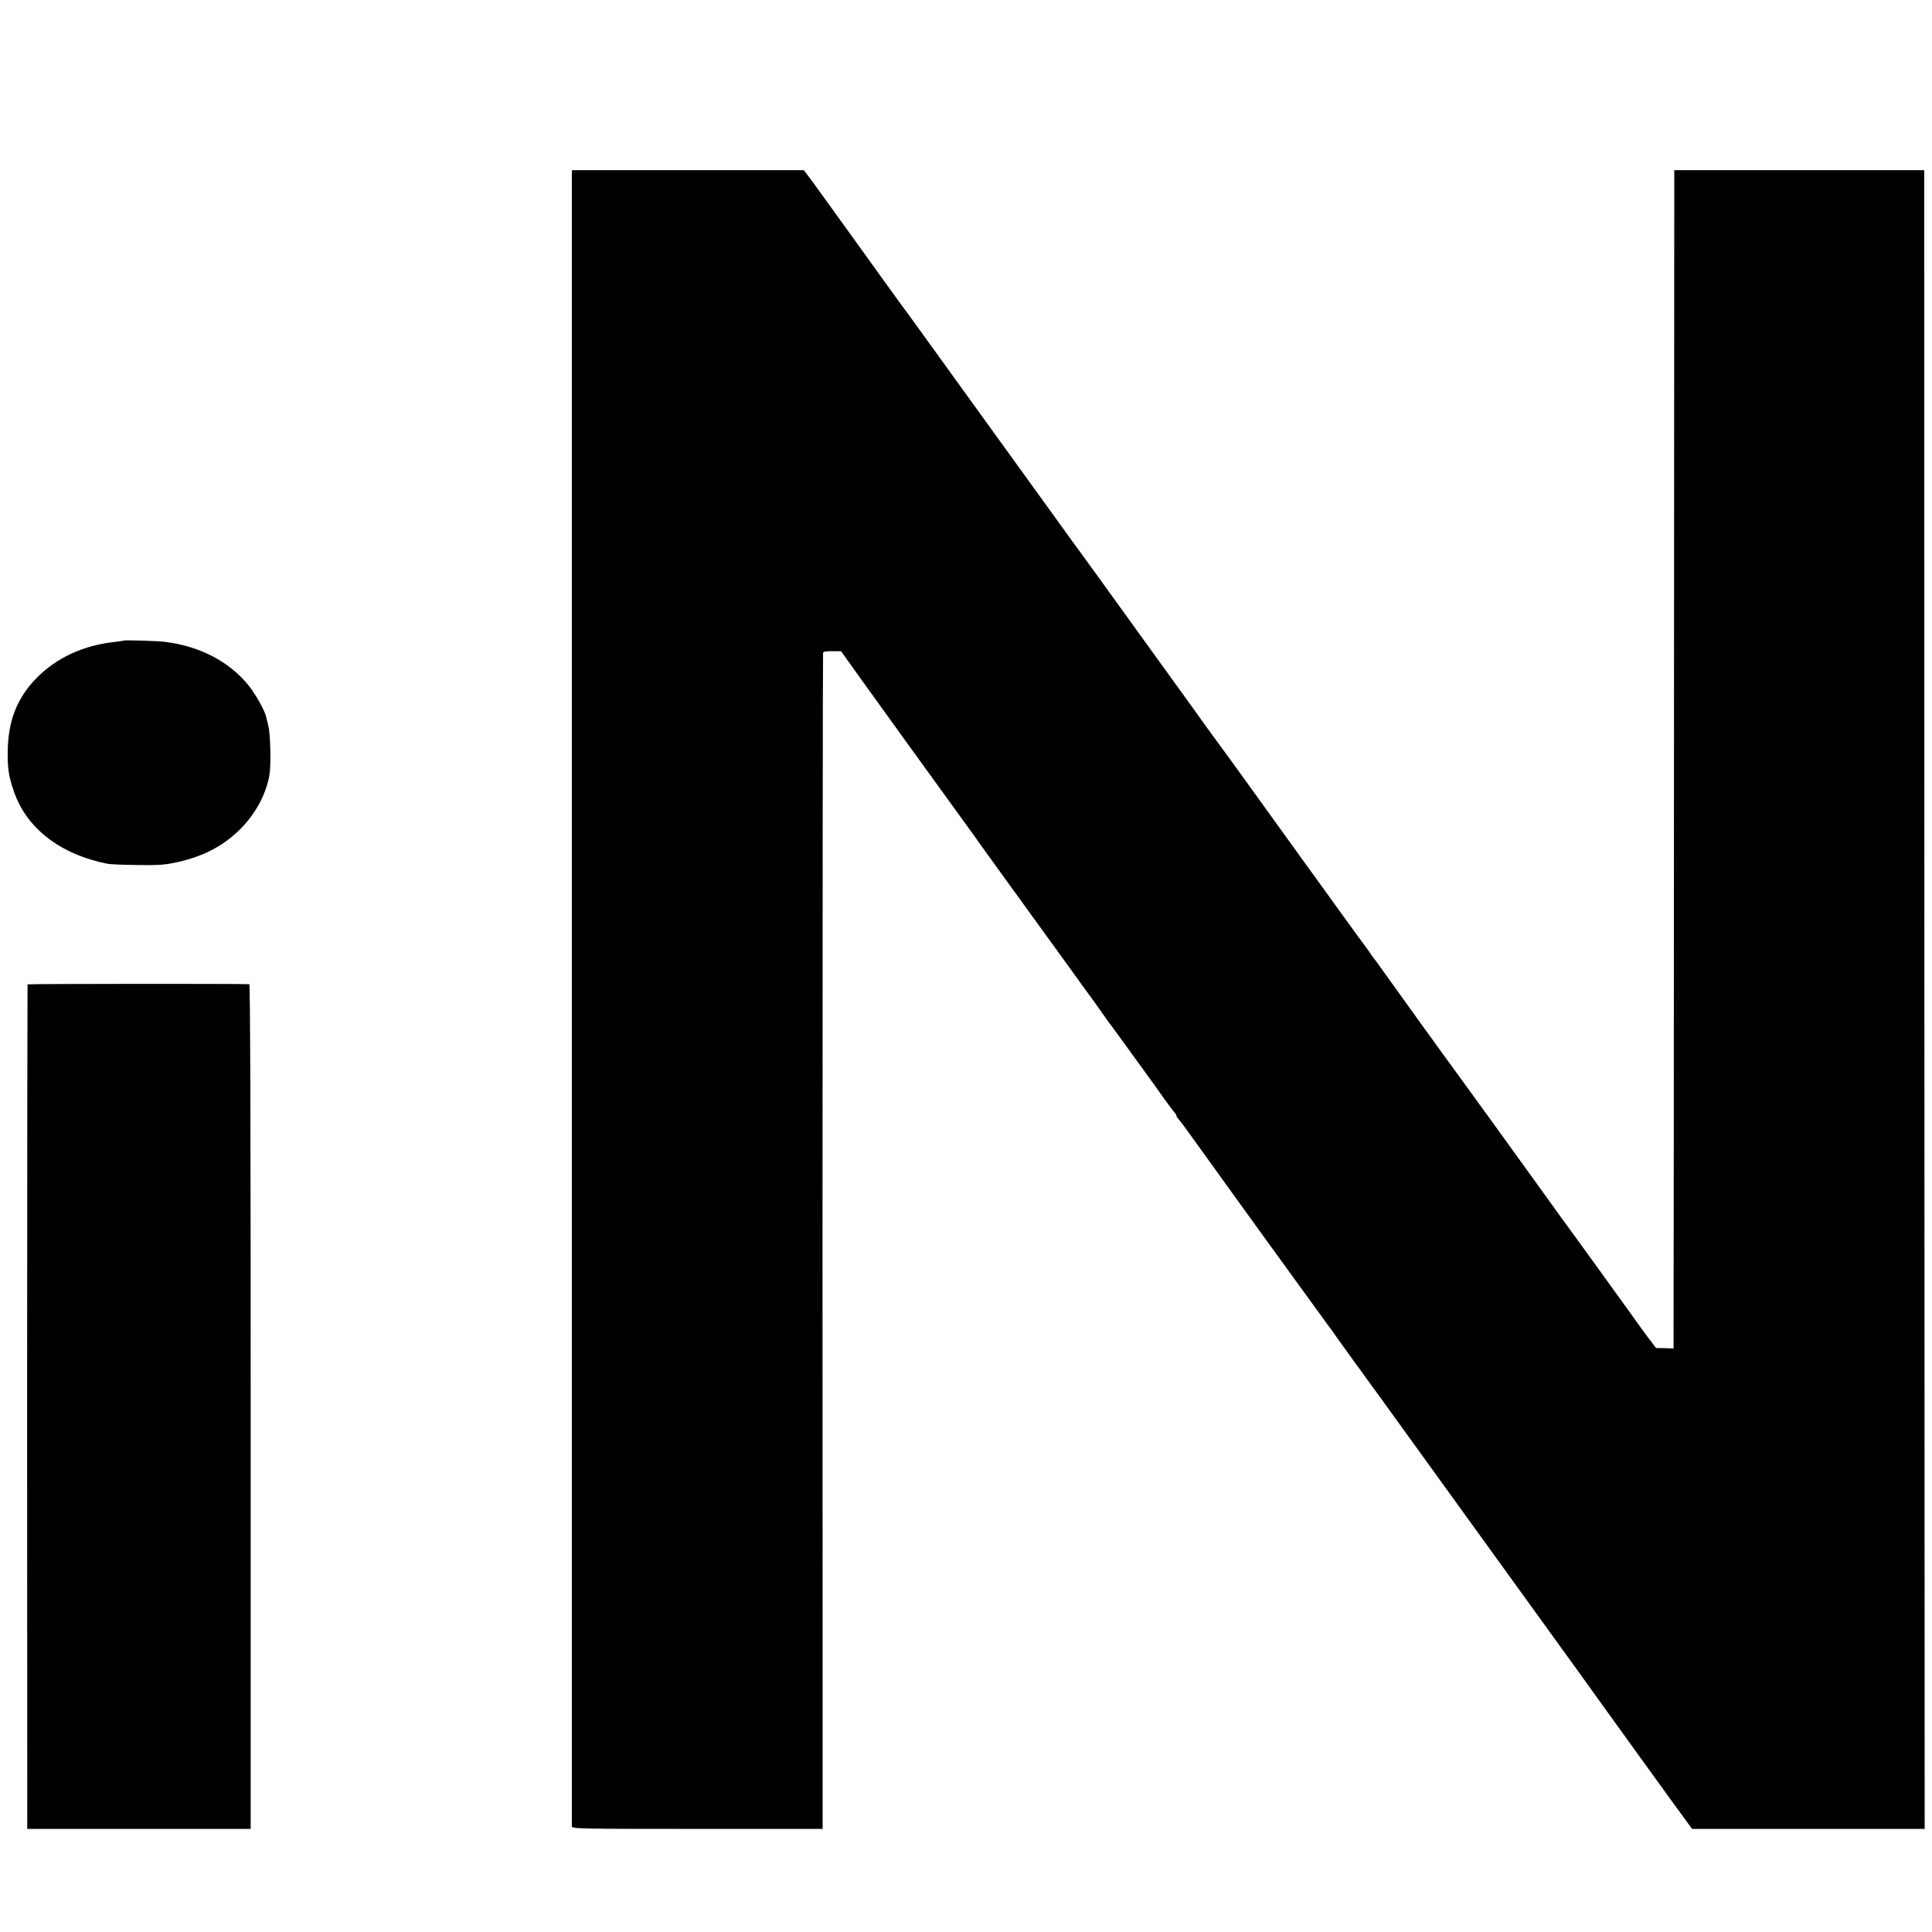
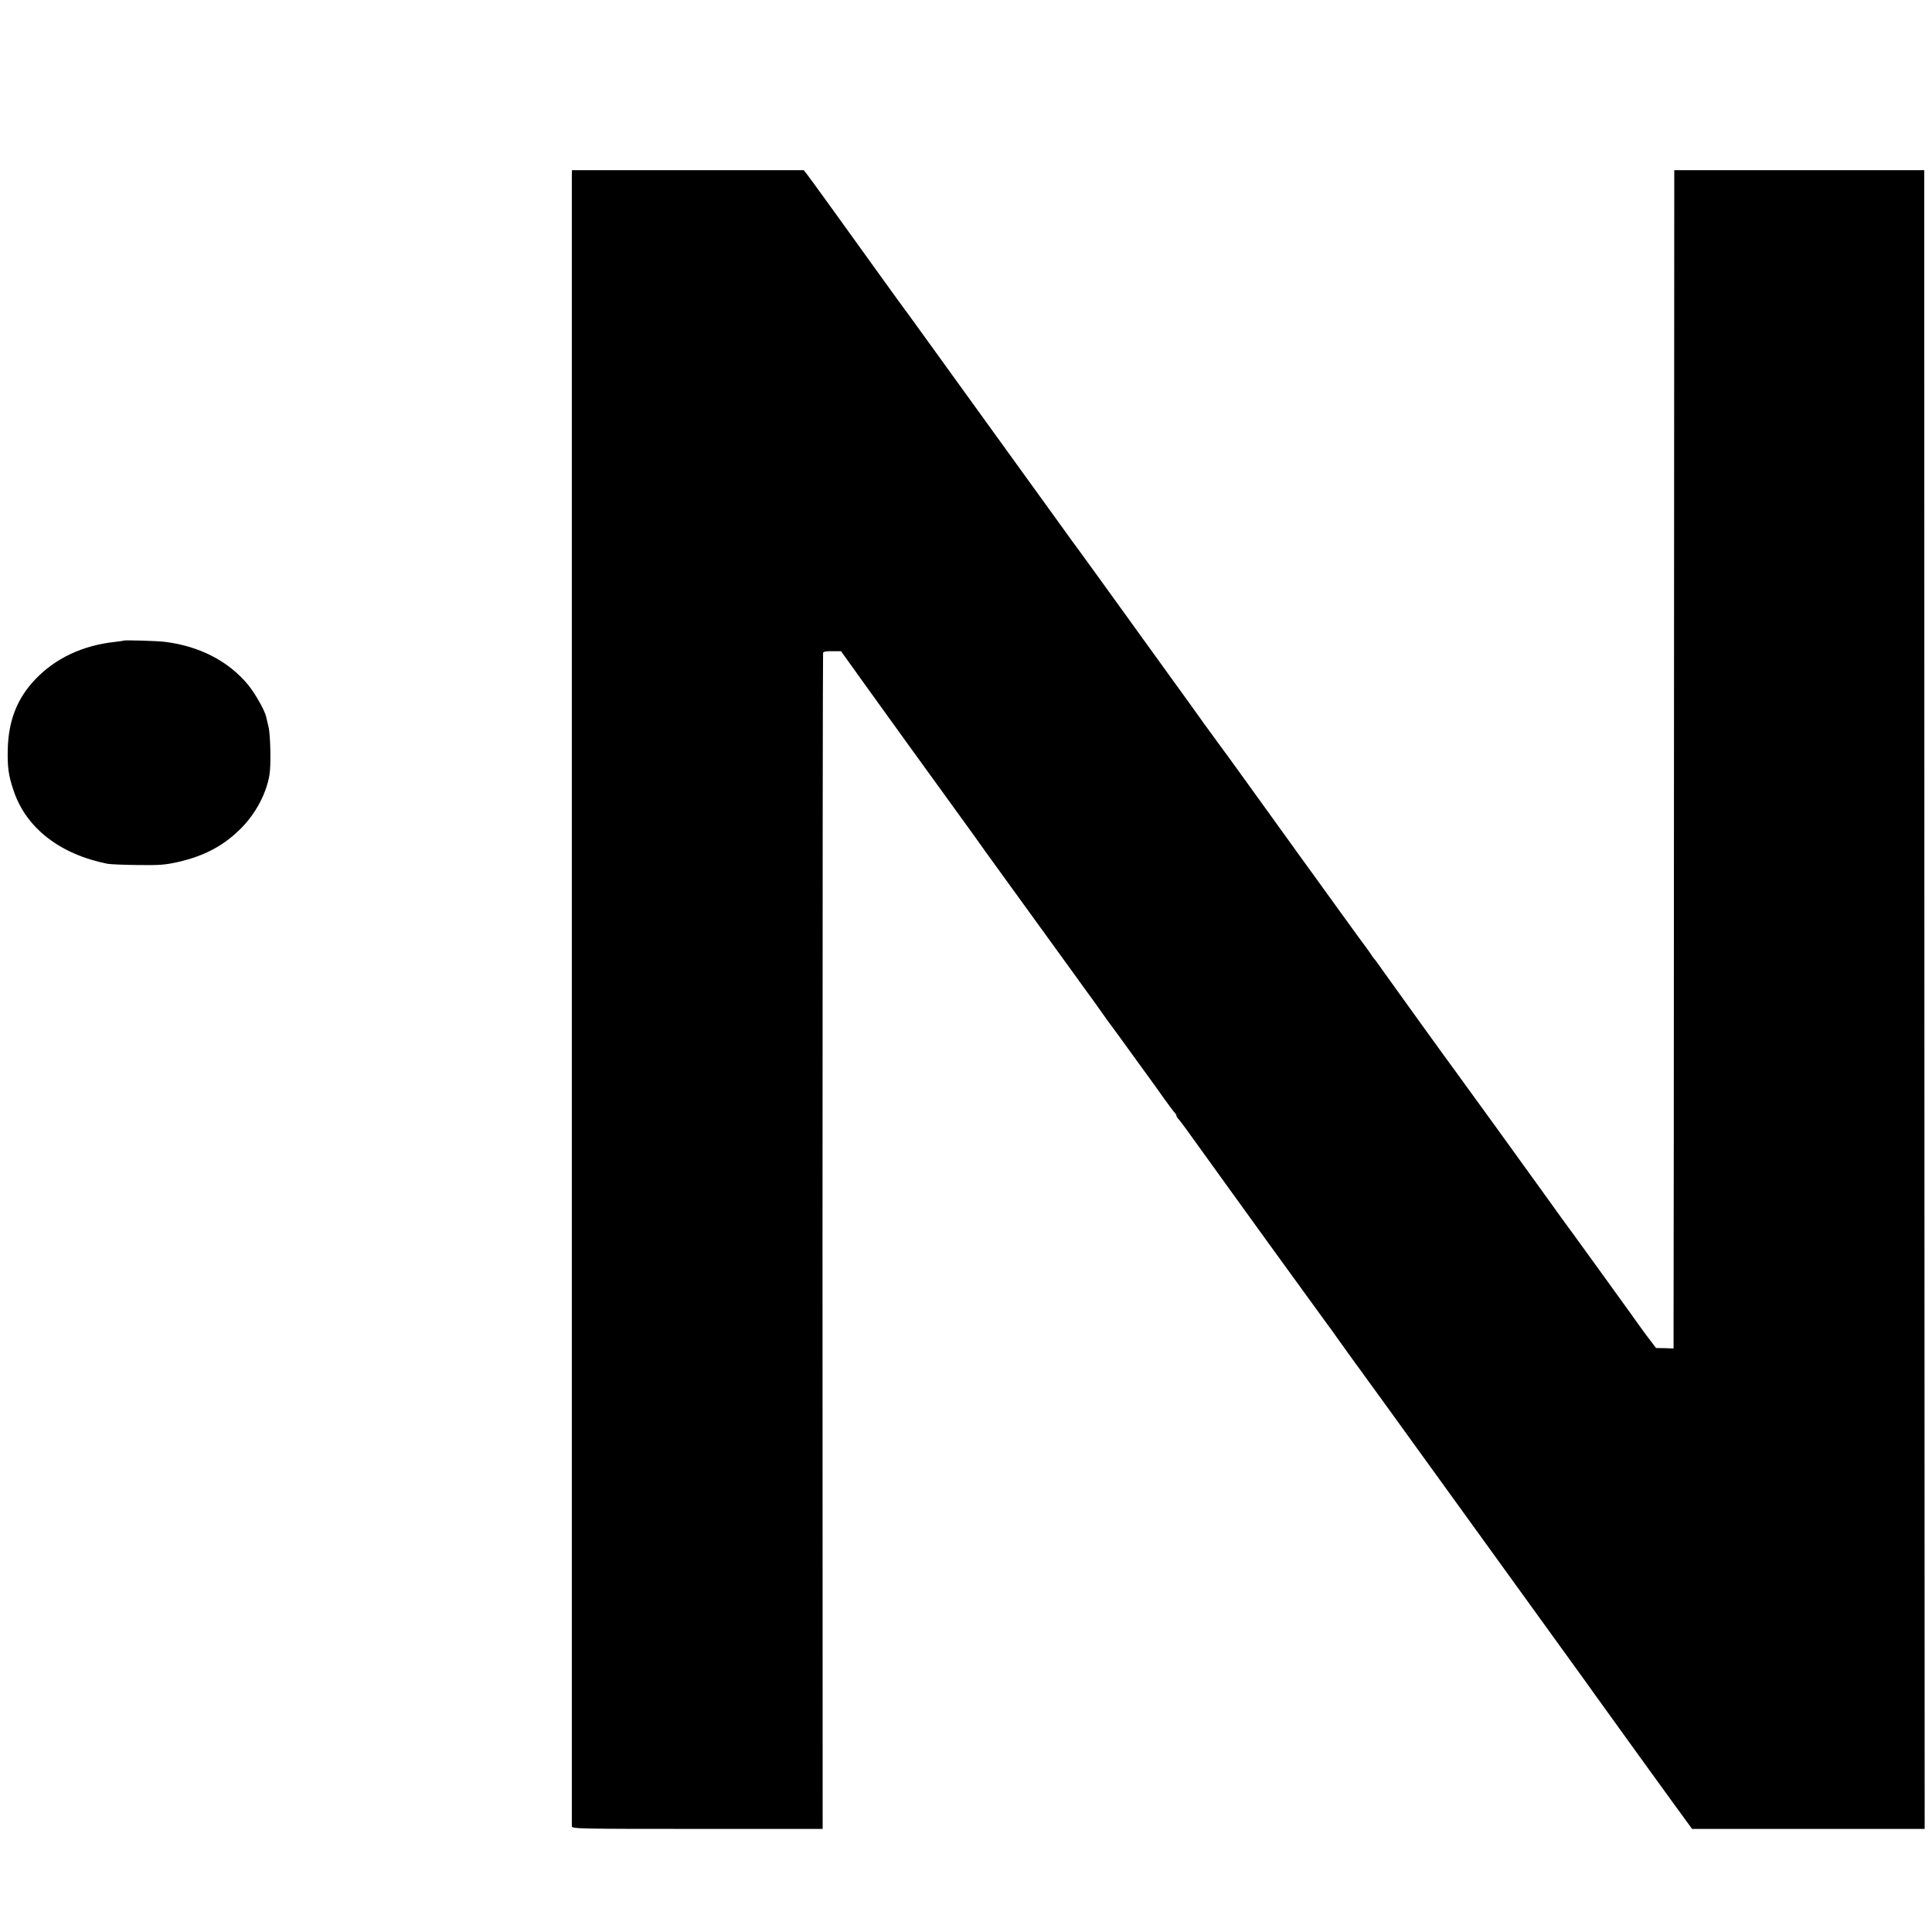
<svg xmlns="http://www.w3.org/2000/svg" version="1.0" width="1368pt" height="1368pt" viewBox="0 0 1368 1368" preserveAspectRatio="xMidYMid meet">
  <g transform="translate(0,1368) scale(0.1,-0.1)" fill="#000000" stroke="none">
-     <path d="M4049 12440 c0 -44 0 -11669 0 -11692 1 -17 50 -18 889 -18 l887 0 -1 4158 c0 2286 2 4163 4 4170 3 8 25 12 66 11 l61 0 180 -251 c255 -354 321 -446 580 -803 127 -175 244 -337 260 -361 17 -23 75 -104 130 -180 115 -158 424 -585 523 -722 37 -52 78 -109 92 -127 14 -19 50 -69 80 -112 30 -43 60 -85 67 -93 7 -8 74 -101 150 -206 76 -105 146 -202 156 -215 9 -13 43 -60 74 -104 32 -44 63 -86 70 -93 7 -7 13 -17 13 -22 0 -5 6 -15 13 -22 7 -7 49 -62 92 -123 81 -113 260 -361 292 -405 10 -13 127 -175 260 -360 134 -184 250 -345 259 -357 9 -13 45 -62 80 -110 35 -49 67 -92 71 -98 5 -5 42 -57 83 -115 41 -58 96 -134 122 -170 27 -36 55 -74 62 -85 8 -11 75 -103 149 -205 73 -102 376 -520 672 -930 296 -410 590 -817 654 -905 64 -88 127 -176 141 -196 25 -36 631 -875 677 -936 l24 -33 823 0 824 0 -2 5872 -1 5873 -885 0 -885 0 -2 -4035 c-1 -2219 -2 -4096 -3 -4171 l0 -137 -62 2 -62 1 -38 50 c-22 28 -51 68 -67 90 -33 48 -552 766 -564 780 -4 6 -56 78 -115 160 -139 194 -574 795 -622 860 -62 83 -471 651 -529 733 -29 42 -56 79 -60 82 -3 3 -15 18 -25 35 -11 16 -23 34 -28 40 -5 5 -97 132 -204 280 -107 149 -221 306 -253 350 -32 44 -158 220 -281 390 -210 292 -279 386 -297 410 -5 6 -55 75 -113 155 -57 80 -162 226 -234 325 -152 210 -264 365 -516 715 -102 140 -188 260 -193 265 -4 6 -45 62 -90 125 -99 136 -820 1136 -986 1365 -64 88 -119 165 -124 170 -4 6 -51 71 -105 145 -304 423 -553 768 -571 790 l-20 25 -821 0 -820 0 -1 -35z" />
+     <path d="M4049 12440 c0 -44 0 -11669 0 -11692 1 -17 50 -18 889 -18 l887 0 -1 4158 c0 2286 2 4163 4 4170 3 8 25 12 66 11 l61 0 180 -251 c255 -354 321 -446 580 -803 127 -175 244 -337 260 -361 17 -23 75 -104 130 -180 115 -158 424 -585 523 -722 37 -52 78 -109 92 -127 14 -19 50 -69 80 -112 30 -43 60 -85 67 -93 7 -8 74 -101 150 -206 76 -105 146 -202 156 -215 9 -13 43 -60 74 -104 32 -44 63 -86 70 -93 7 -7 13 -17 13 -22 0 -5 6 -15 13 -22 7 -7 49 -62 92 -123 81 -113 260 -361 292 -405 10 -13 127 -175 260 -360 134 -184 250 -345 259 -357 9 -13 45 -62 80 -110 35 -49 67 -92 71 -98 5 -5 42 -57 83 -115 41 -58 96 -134 122 -170 27 -36 55 -74 62 -85 8 -11 75 -103 149 -205 73 -102 376 -520 672 -930 296 -410 590 -817 654 -905 64 -88 127 -176 141 -196 25 -36 631 -875 677 -936 l24 -33 823 0 824 0 -2 5872 -1 5873 -885 0 -885 0 -2 -4035 c-1 -2219 -2 -4096 -3 -4171 l0 -137 -62 2 -62 1 -38 50 c-22 28 -51 68 -67 90 -33 48 -552 766 -564 780 -4 6 -56 78 -115 160 -139 194 -574 795 -622 860 -62 83 -471 651 -529 733 -29 42 -56 79 -60 82 -3 3 -15 18 -25 35 -11 16 -23 34 -28 40 -5 5 -97 132 -204 280 -107 149 -221 306 -253 350 -32 44 -158 220 -281 390 -210 292 -279 386 -297 410 -5 6 -55 75 -113 155 -57 80 -162 226 -234 325 -152 210 -264 365 -516 715 -102 140 -188 260 -193 265 -4 6 -45 62 -90 125 -99 136 -820 1136 -986 1365 -64 88 -119 165 -124 170 -4 6 -51 71 -105 145 -304 423 -553 768 -571 790 l-20 25 -821 0 -820 0 -1 -35" />
    <path d="M877 9144 c-1 -1 -29 -5 -62 -9 -230 -25 -421 -115 -564 -264 -129 -135 -191 -292 -196 -496 -3 -126 5 -188 42 -295 88 -263 328 -449 663 -516 19 -4 116 -8 215 -9 158 -2 193 1 284 21 188 43 324 115 447 238 105 106 179 245 202 379 12 69 7 288 -7 342 -7 28 -14 58 -16 68 -9 45 -79 168 -129 229 -138 166 -341 272 -586 303 -50 7 -287 14 -293 9z" />
-     <path d="M195 6710 c-1 -3 -3 -1349 -3 -2992 l1 -2988 791 0 791 0 0 2990 c0 1987 -3 2990 -10 2991 -33 4 -1567 3 -1570 -1z" />
  </g>
</svg>